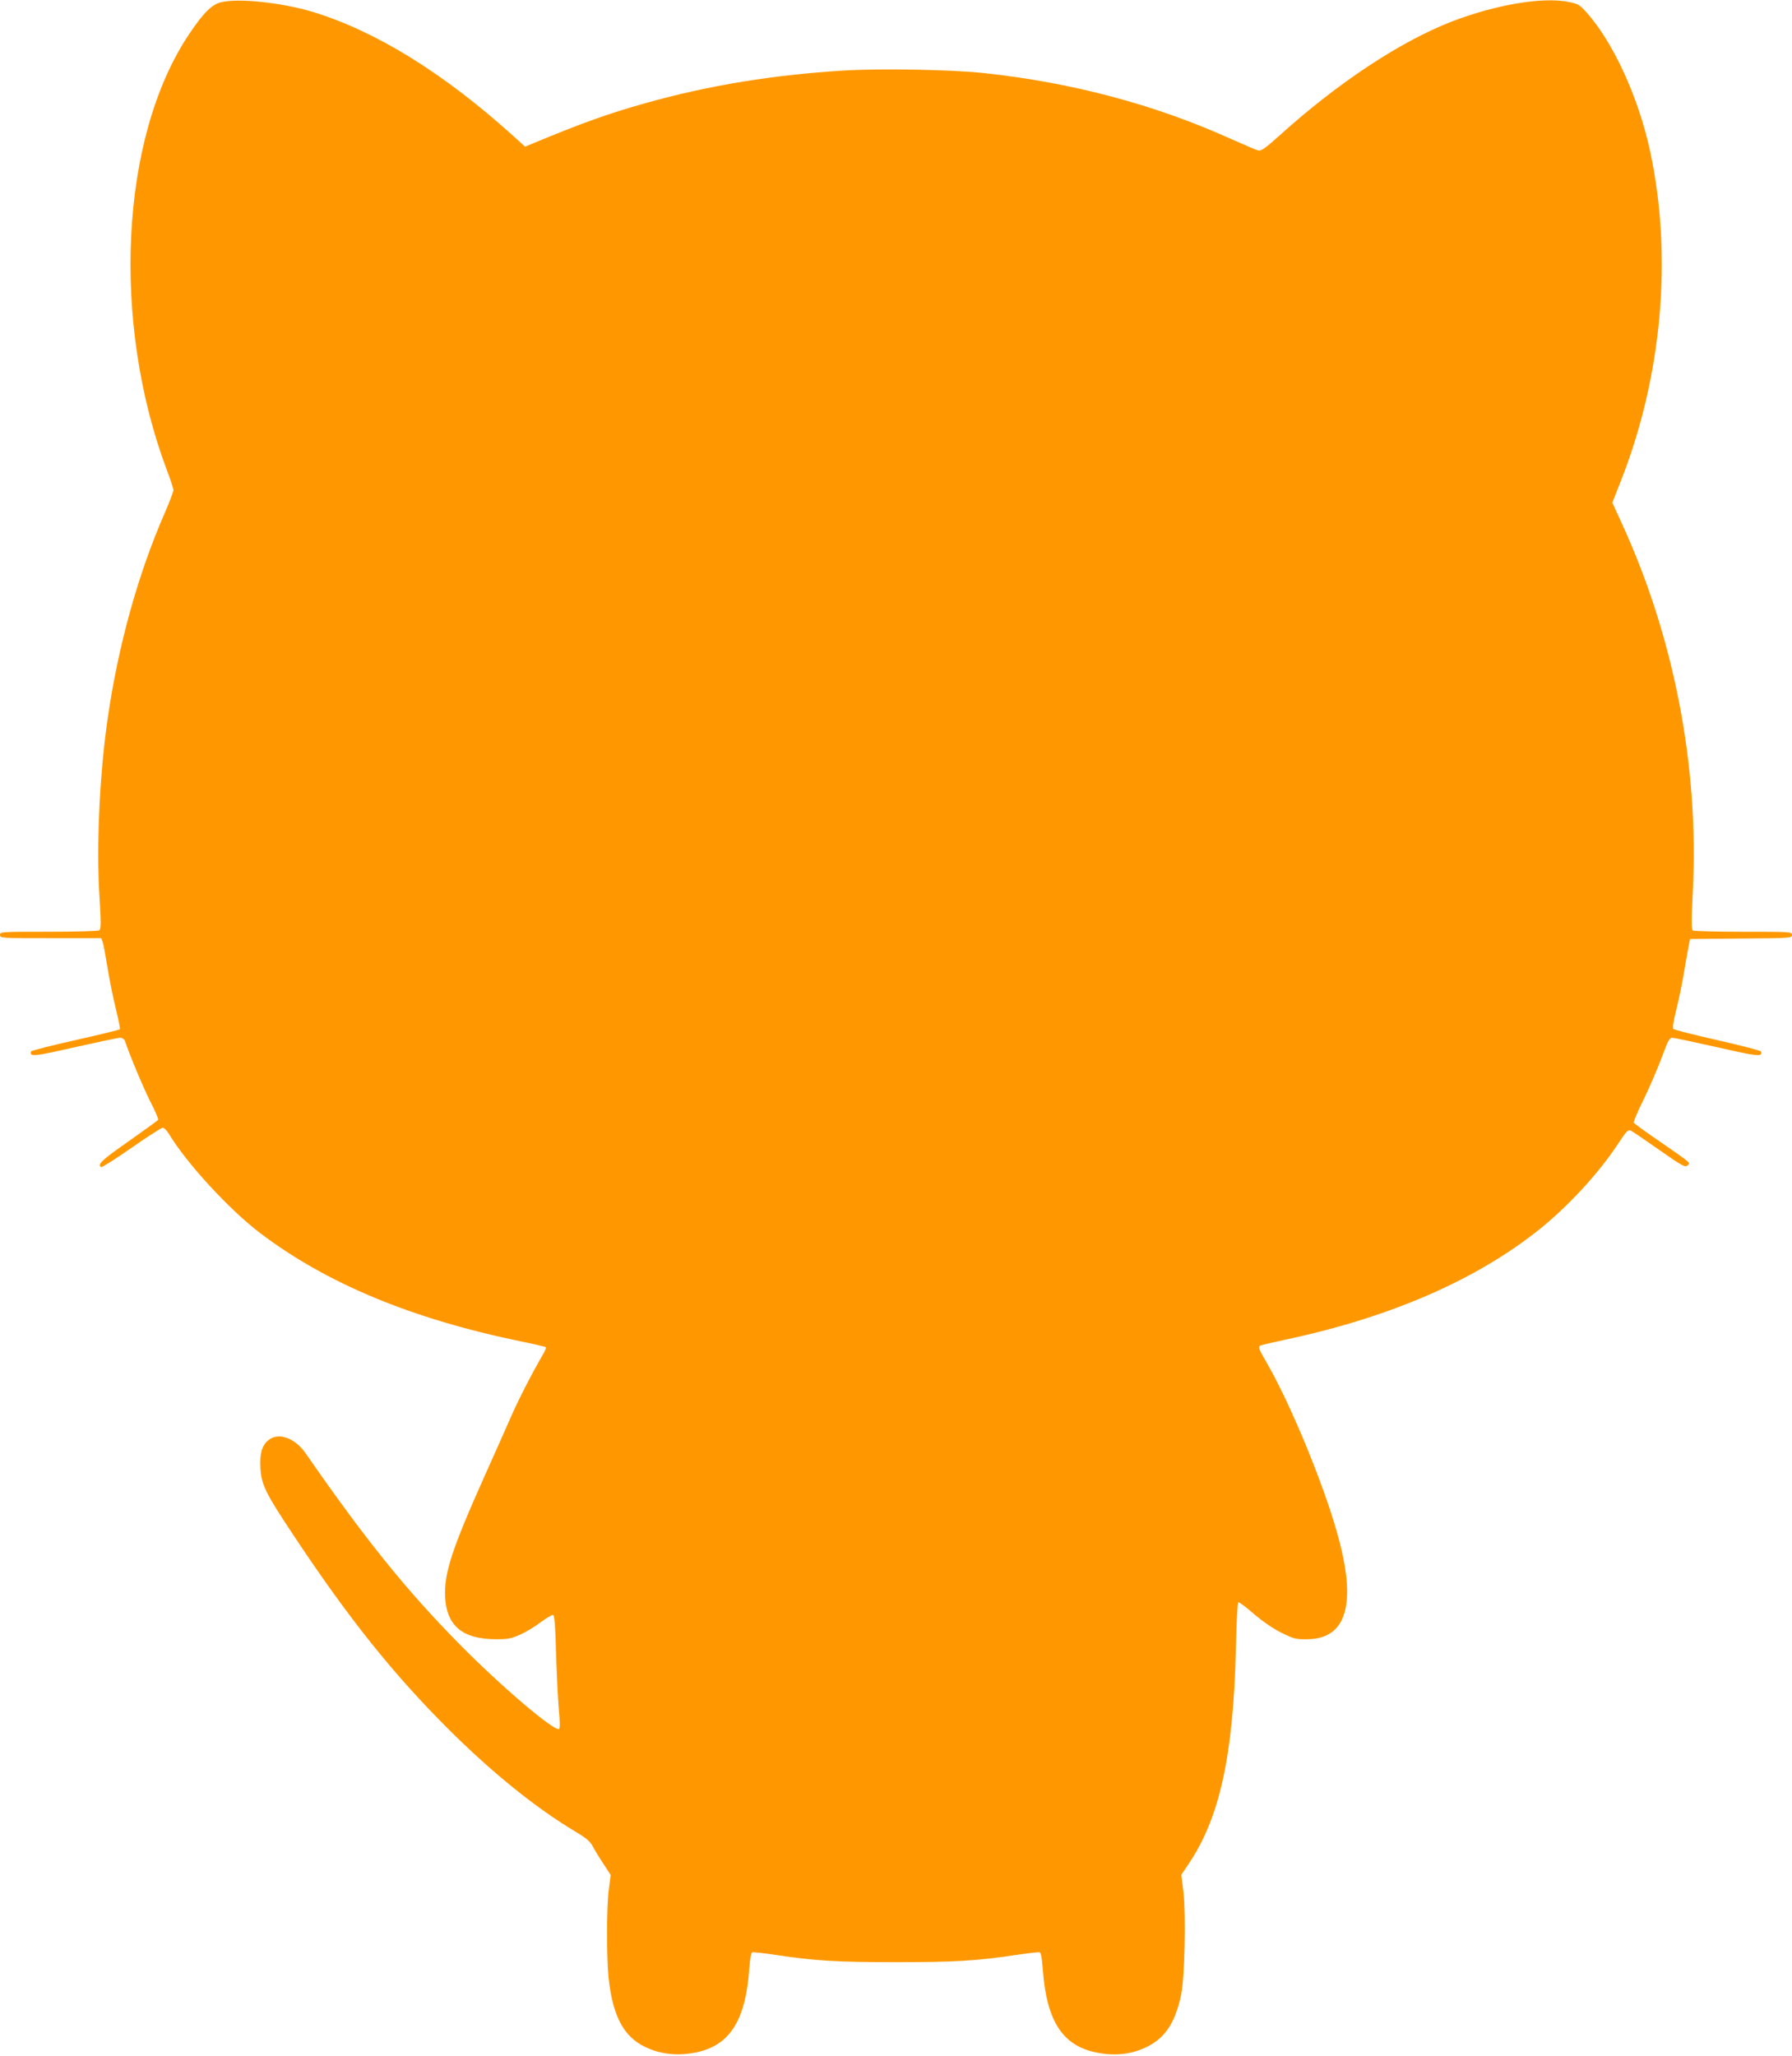
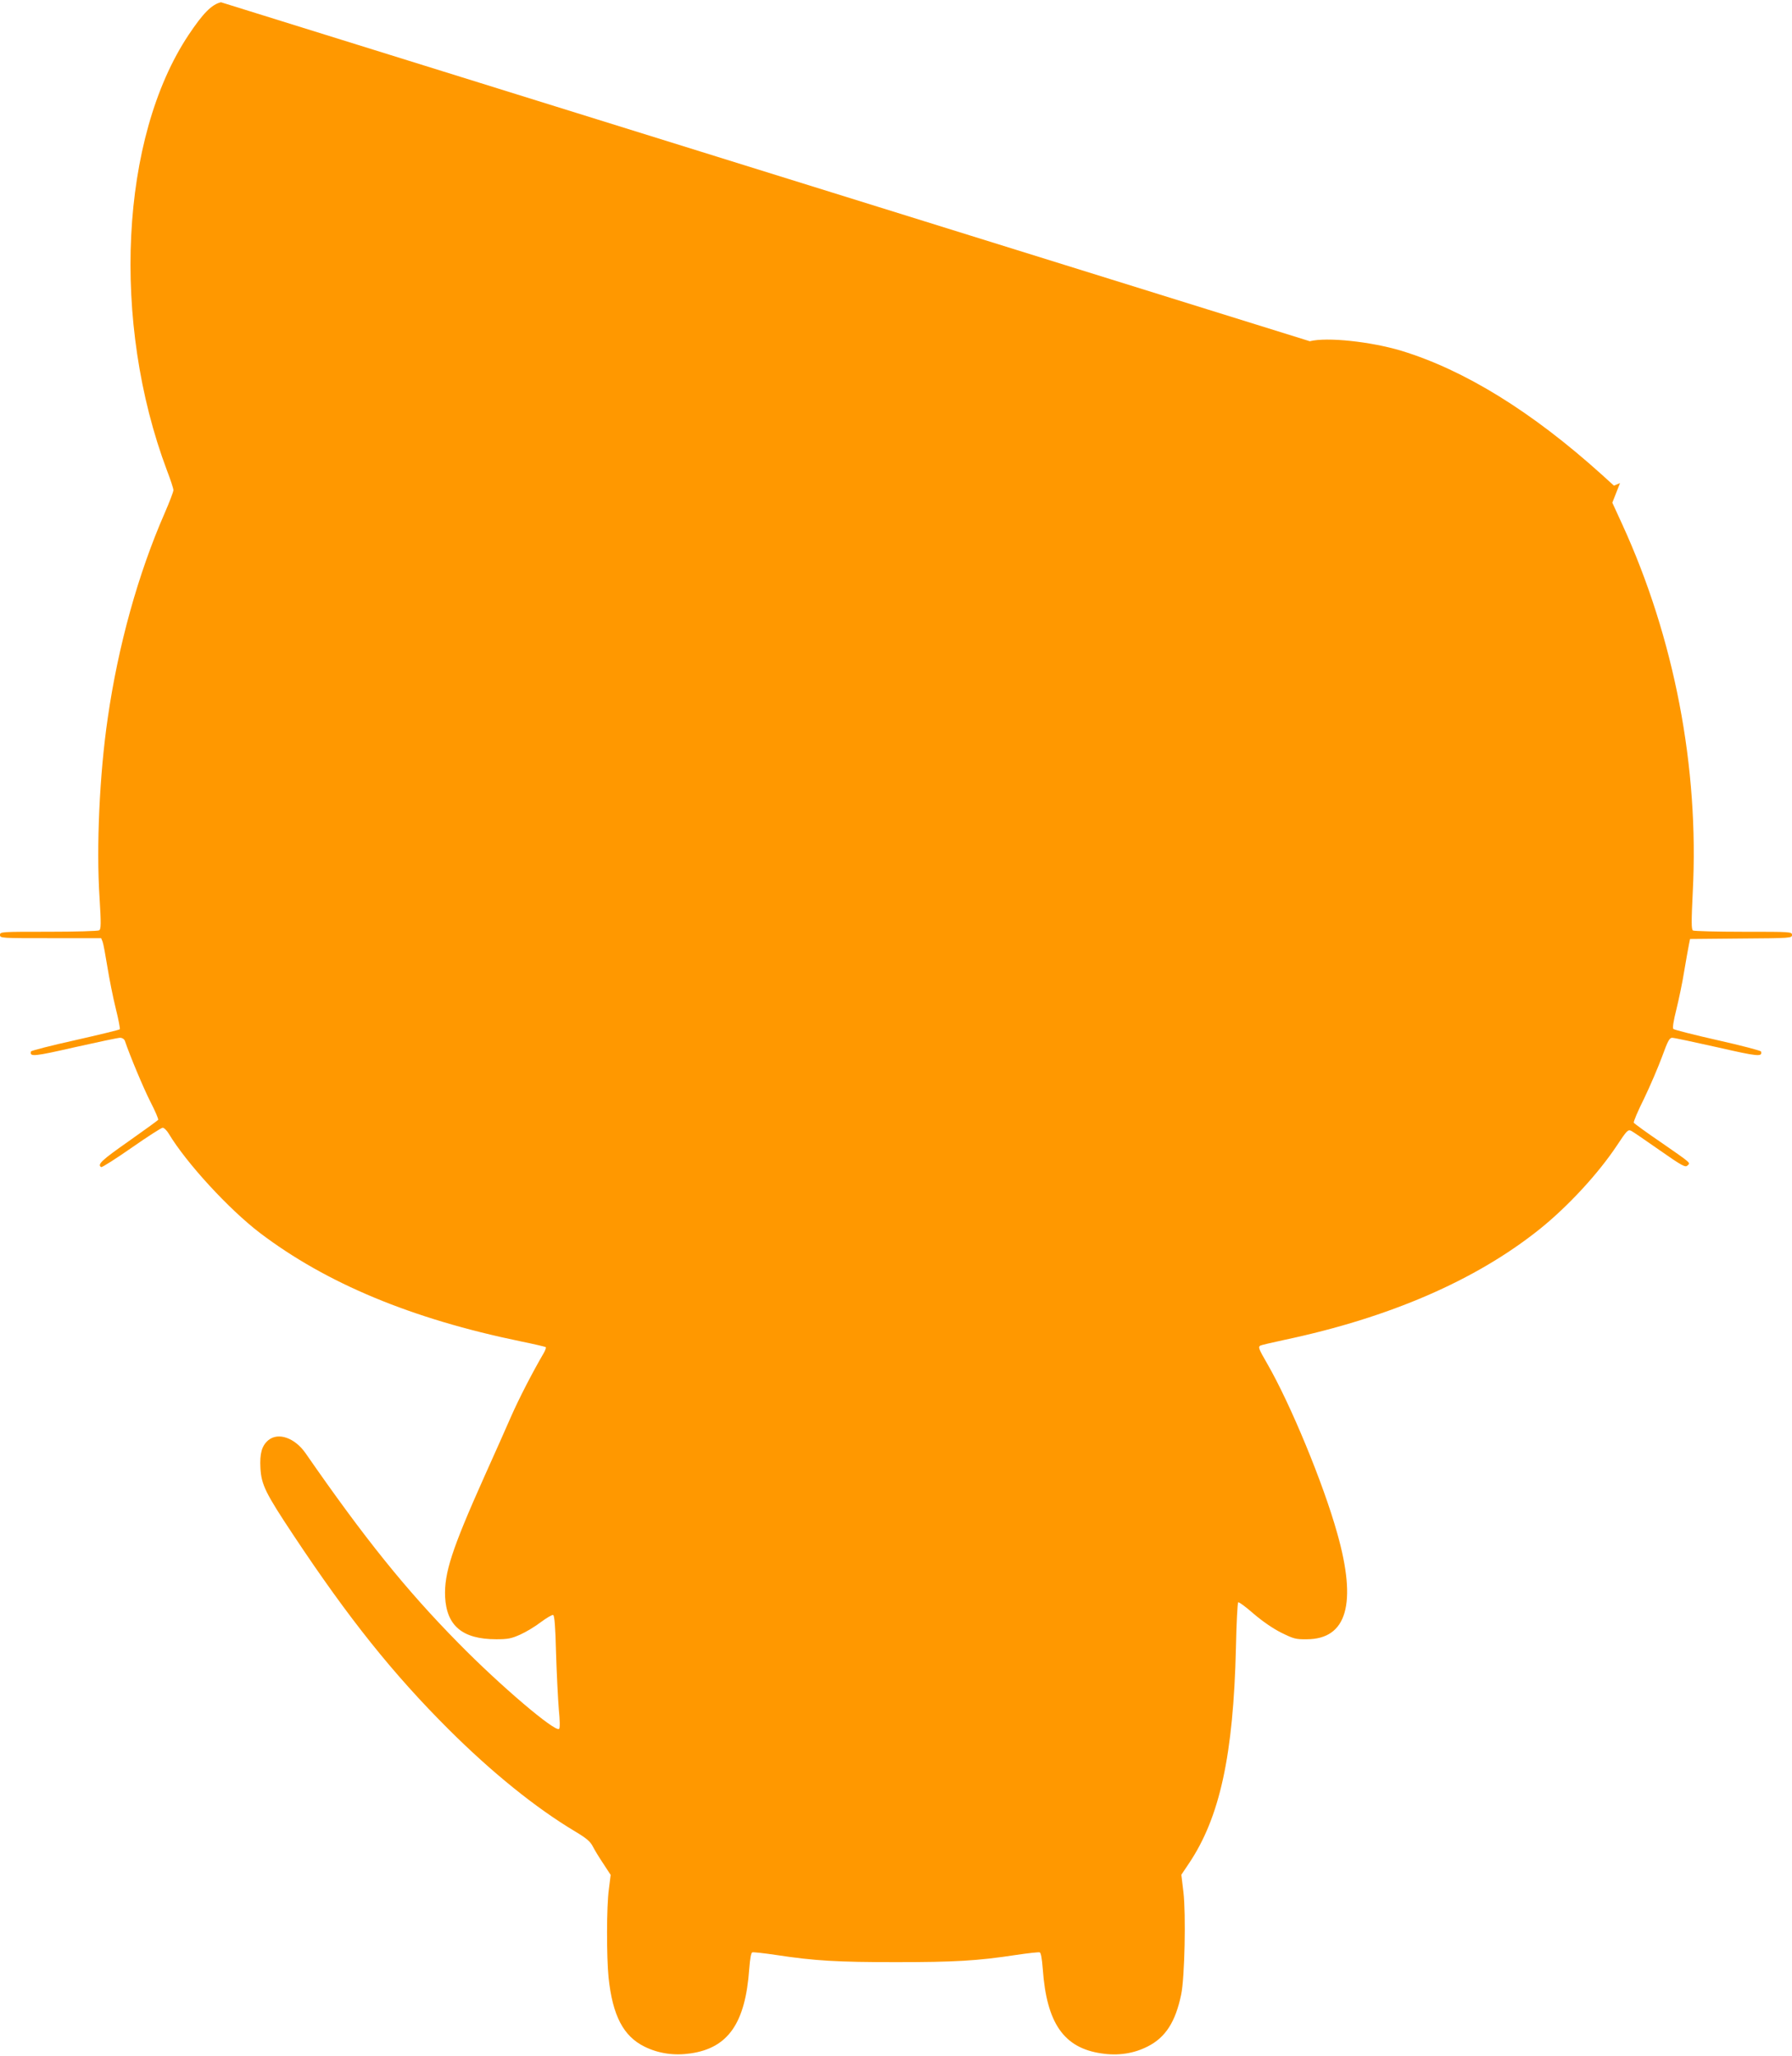
<svg xmlns="http://www.w3.org/2000/svg" version="1.0" width="1116pt" height="1280pt" viewBox="0 0 1116 1280" preserveAspectRatio="xMidYMid meet">
  <g transform="translate(0,1280) scale(0.1,-0.1)" fill="#ff9800" stroke="none">
-     <path d="M1376 12786 c-58 -14 -112 -69 -202 -204 -425 -639 -482 -1786 -134 -2711 22 -57 40 -112 40 -122 0 -10 -24 -73 -54 -142 -166 -379 -290 -826 -355 -1277 -51 -348 -72 -801 -51 -1119 10 -161 9 -195 -2 -202 -7 -5 -149 -9 -315 -9 -296 0 -303 0 -303 -20 0 -20 7 -20 315 -20 l315 0 9 -22 c5 -13 18 -84 30 -158 12 -74 35 -190 52 -258 17 -68 28 -126 25 -129 -3 -4 -128 -34 -278 -68 -149 -33 -273 -65 -275 -70 -10 -35 18 -32 272 26 143 32 270 59 283 59 13 0 25 -8 29 -17 34 -100 116 -295 159 -380 30 -58 52 -109 49 -114 -3 -4 -87 -65 -185 -134 -167 -117 -196 -144 -170 -160 5 -3 90 51 189 120 99 69 186 125 194 125 9 0 26 -17 38 -37 110 -183 374 -470 568 -618 414 -314 945 -535 1625 -675 83 -17 152 -33 155 -36 3 -3 -3 -20 -13 -37 -70 -120 -153 -281 -202 -392 -31 -71 -106 -240 -167 -375 -204 -456 -251 -602 -245 -750 9 -181 109 -264 318 -264 73 0 94 4 150 29 36 16 94 51 129 78 35 26 69 46 76 44 8 -4 14 -70 18 -239 4 -128 12 -284 17 -347 7 -70 8 -117 2 -123 -23 -23 -367 269 -627 534 -327 332 -584 651 -952 1182 -67 96 -170 132 -232 81 -41 -35 -54 -83 -49 -175 6 -102 31 -154 206 -417 343 -517 620 -863 966 -1208 270 -269 544 -490 787 -635 72 -43 95 -63 111 -94 11 -22 41 -71 66 -108 l45 -69 -11 -88 c-15 -107 -15 -421 -2 -551 25 -237 92 -365 224 -430 87 -43 184 -57 287 -42 234 34 341 188 365 526 5 63 11 100 19 103 7 2 73 -5 146 -16 243 -37 384 -45 749 -45 365 0 506 8 749 45 73 11 139 18 146 16 8 -3 14 -40 19 -103 24 -338 131 -492 365 -526 105 -16 203 -1 290 44 110 56 172 153 207 323 22 103 30 502 14 637 l-13 108 47 70 c193 287 277 675 293 1343 3 153 10 280 14 283 5 3 48 -29 96 -71 55 -47 120 -92 172 -118 77 -38 90 -42 160 -41 249 1 313 221 189 659 -87 312 -292 807 -437 1058 -52 90 -57 102 -42 111 4 3 73 19 152 36 652 138 1188 370 1584 686 179 143 368 348 485 524 62 94 69 101 90 90 10 -5 89 -59 176 -120 140 -98 160 -108 173 -95 19 18 30 9 -166 145 -90 61 -165 116 -168 121 -4 5 25 73 64 151 38 79 88 196 112 261 36 99 46 117 63 117 12 0 138 -27 281 -59 254 -58 282 -61 272 -26 -2 5 -123 37 -270 70 -147 33 -271 65 -276 70 -6 6 1 51 19 122 15 61 38 169 49 240 12 70 25 144 29 163 l7 35 318 3 c309 2 317 3 317 22 0 20 -7 20 -302 20 -167 0 -309 4 -315 8 -10 7 -10 55 -1 240 40 776 -115 1581 -440 2290 l-61 133 48 122 c263 660 330 1414 185 2077 -73 330 -228 667 -392 851 -47 52 -55 56 -119 68 -162 31 -452 -19 -722 -123 -320 -124 -709 -381 -1069 -706 -89 -80 -118 -101 -135 -97 -12 3 -92 37 -177 75 -469 211 -982 348 -1530 407 -202 22 -644 30 -875 16 -441 -27 -840 -92 -1232 -202 -229 -64 -395 -123 -715 -256 l-38 -16 -76 69 c-435 392 -855 651 -1249 771 -191 57 -462 86 -569 59z" />
+     <path d="M1376 12786 c-58 -14 -112 -69 -202 -204 -425 -639 -482 -1786 -134 -2711 22 -57 40 -112 40 -122 0 -10 -24 -73 -54 -142 -166 -379 -290 -826 -355 -1277 -51 -348 -72 -801 -51 -1119 10 -161 9 -195 -2 -202 -7 -5 -149 -9 -315 -9 -296 0 -303 0 -303 -20 0 -20 7 -20 315 -20 l315 0 9 -22 c5 -13 18 -84 30 -158 12 -74 35 -190 52 -258 17 -68 28 -126 25 -129 -3 -4 -128 -34 -278 -68 -149 -33 -273 -65 -275 -70 -10 -35 18 -32 272 26 143 32 270 59 283 59 13 0 25 -8 29 -17 34 -100 116 -295 159 -380 30 -58 52 -109 49 -114 -3 -4 -87 -65 -185 -134 -167 -117 -196 -144 -170 -160 5 -3 90 51 189 120 99 69 186 125 194 125 9 0 26 -17 38 -37 110 -183 374 -470 568 -618 414 -314 945 -535 1625 -675 83 -17 152 -33 155 -36 3 -3 -3 -20 -13 -37 -70 -120 -153 -281 -202 -392 -31 -71 -106 -240 -167 -375 -204 -456 -251 -602 -245 -750 9 -181 109 -264 318 -264 73 0 94 4 150 29 36 16 94 51 129 78 35 26 69 46 76 44 8 -4 14 -70 18 -239 4 -128 12 -284 17 -347 7 -70 8 -117 2 -123 -23 -23 -367 269 -627 534 -327 332 -584 651 -952 1182 -67 96 -170 132 -232 81 -41 -35 -54 -83 -49 -175 6 -102 31 -154 206 -417 343 -517 620 -863 966 -1208 270 -269 544 -490 787 -635 72 -43 95 -63 111 -94 11 -22 41 -71 66 -108 l45 -69 -11 -88 c-15 -107 -15 -421 -2 -551 25 -237 92 -365 224 -430 87 -43 184 -57 287 -42 234 34 341 188 365 526 5 63 11 100 19 103 7 2 73 -5 146 -16 243 -37 384 -45 749 -45 365 0 506 8 749 45 73 11 139 18 146 16 8 -3 14 -40 19 -103 24 -338 131 -492 365 -526 105 -16 203 -1 290 44 110 56 172 153 207 323 22 103 30 502 14 637 l-13 108 47 70 c193 287 277 675 293 1343 3 153 10 280 14 283 5 3 48 -29 96 -71 55 -47 120 -92 172 -118 77 -38 90 -42 160 -41 249 1 313 221 189 659 -87 312 -292 807 -437 1058 -52 90 -57 102 -42 111 4 3 73 19 152 36 652 138 1188 370 1584 686 179 143 368 348 485 524 62 94 69 101 90 90 10 -5 89 -59 176 -120 140 -98 160 -108 173 -95 19 18 30 9 -166 145 -90 61 -165 116 -168 121 -4 5 25 73 64 151 38 79 88 196 112 261 36 99 46 117 63 117 12 0 138 -27 281 -59 254 -58 282 -61 272 -26 -2 5 -123 37 -270 70 -147 33 -271 65 -276 70 -6 6 1 51 19 122 15 61 38 169 49 240 12 70 25 144 29 163 l7 35 318 3 c309 2 317 3 317 22 0 20 -7 20 -302 20 -167 0 -309 4 -315 8 -10 7 -10 55 -1 240 40 776 -115 1581 -440 2290 l-61 133 48 122 l-38 -16 -76 69 c-435 392 -855 651 -1249 771 -191 57 -462 86 -569 59z" />
  </g>
</svg>